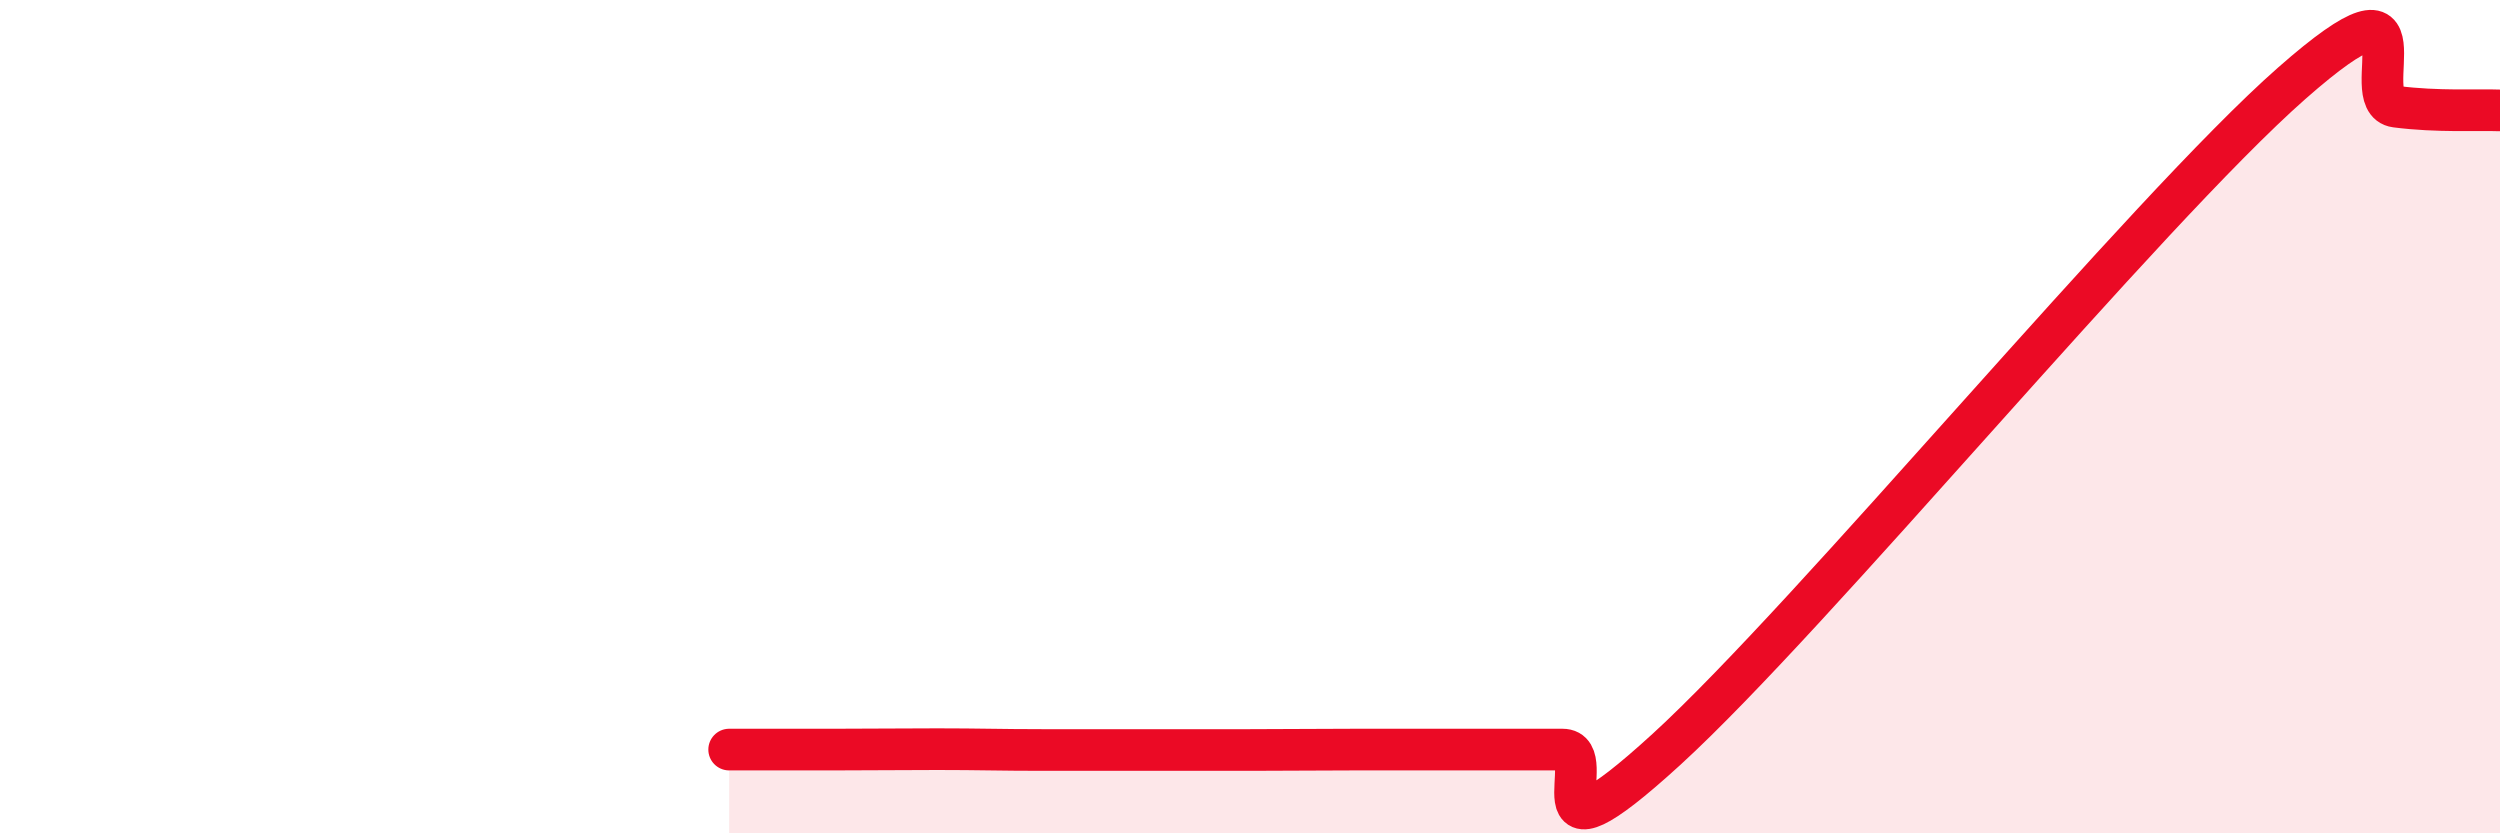
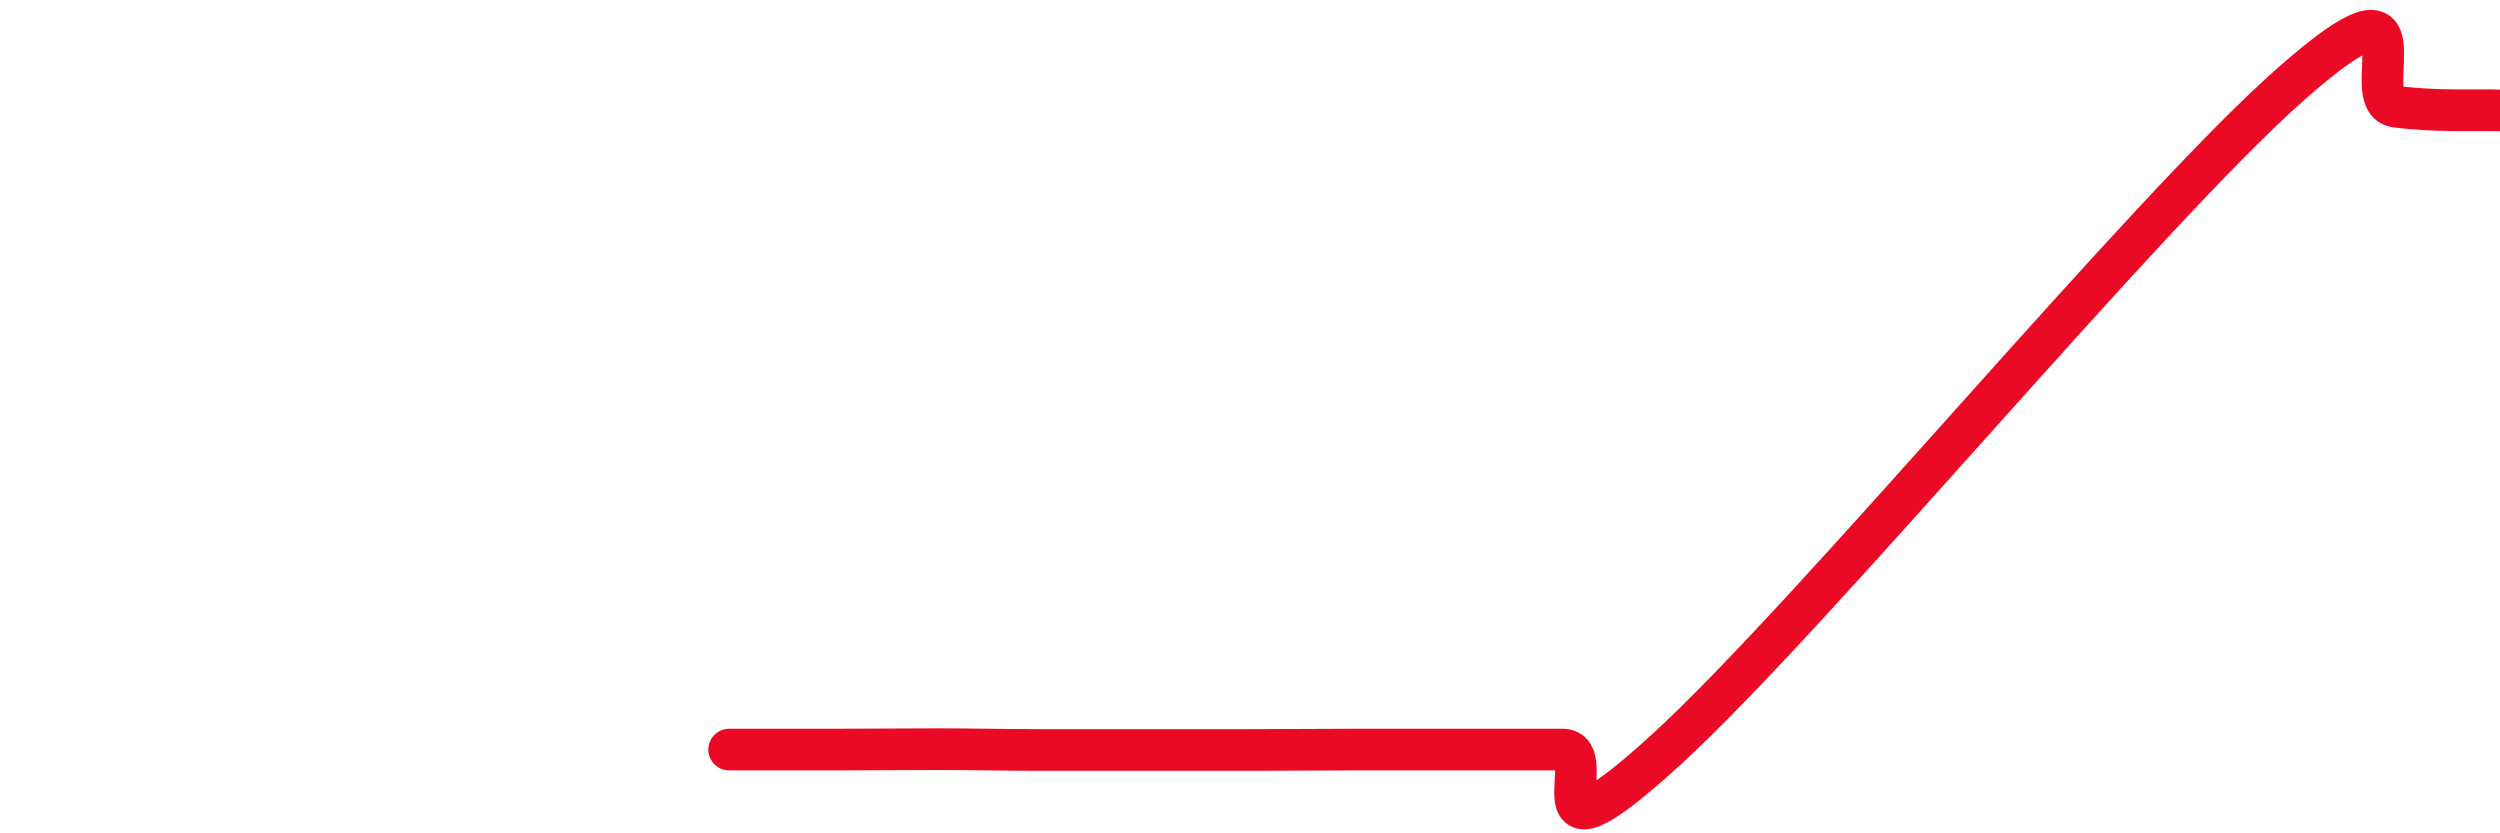
<svg xmlns="http://www.w3.org/2000/svg" width="60" height="20" viewBox="0 0 60 20">
-   <path d="M 17.5,17.99 C 18,17.99 19,17.99 20,17.99 C 21,17.99 21.5,17.98 22.5,17.98 C 23.5,17.98 24,18 25,18 C 26,18 26.5,18 27.5,18 C 28.5,18 29,18 30,18 C 31,18 31.5,17.99 32.5,17.99 C 33.5,17.99 34,17.99 35,17.99 C 36,17.99 36.5,17.99 37.5,17.99 C 38.5,17.99 36.5,21.18 40,17.98 C 43.5,14.78 51.5,5.08 55,2 C 58.5,-1.08 56.5,2.43 57.5,2.56 C 58.5,2.69 59.5,2.63 60,2.65L60 20L17.5 20Z" fill="#EB0A25" opacity="0.1" stroke-linecap="round" stroke-linejoin="round" />
  <path d="M 17.5,17.99 C 18,17.99 19,17.99 20,17.99 C 21,17.99 21.5,17.98 22.5,17.98 C 23.5,17.98 24,18 25,18 C 26,18 26.5,18 27.5,18 C 28.5,18 29,18 30,18 C 31,18 31.5,17.99 32.5,17.99 C 33.5,17.99 34,17.99 35,17.99 C 36,17.99 36.5,17.99 37.5,17.99 C 38.5,17.99 36.5,21.18 40,17.98 C 43.5,14.78 51.5,5.08 55,2 C 58.5,-1.08 56.5,2.43 57.5,2.56 C 58.5,2.69 59.5,2.63 60,2.65" stroke="#EB0A25" stroke-width="1" fill="none" stroke-linecap="round" stroke-linejoin="round" />
</svg>